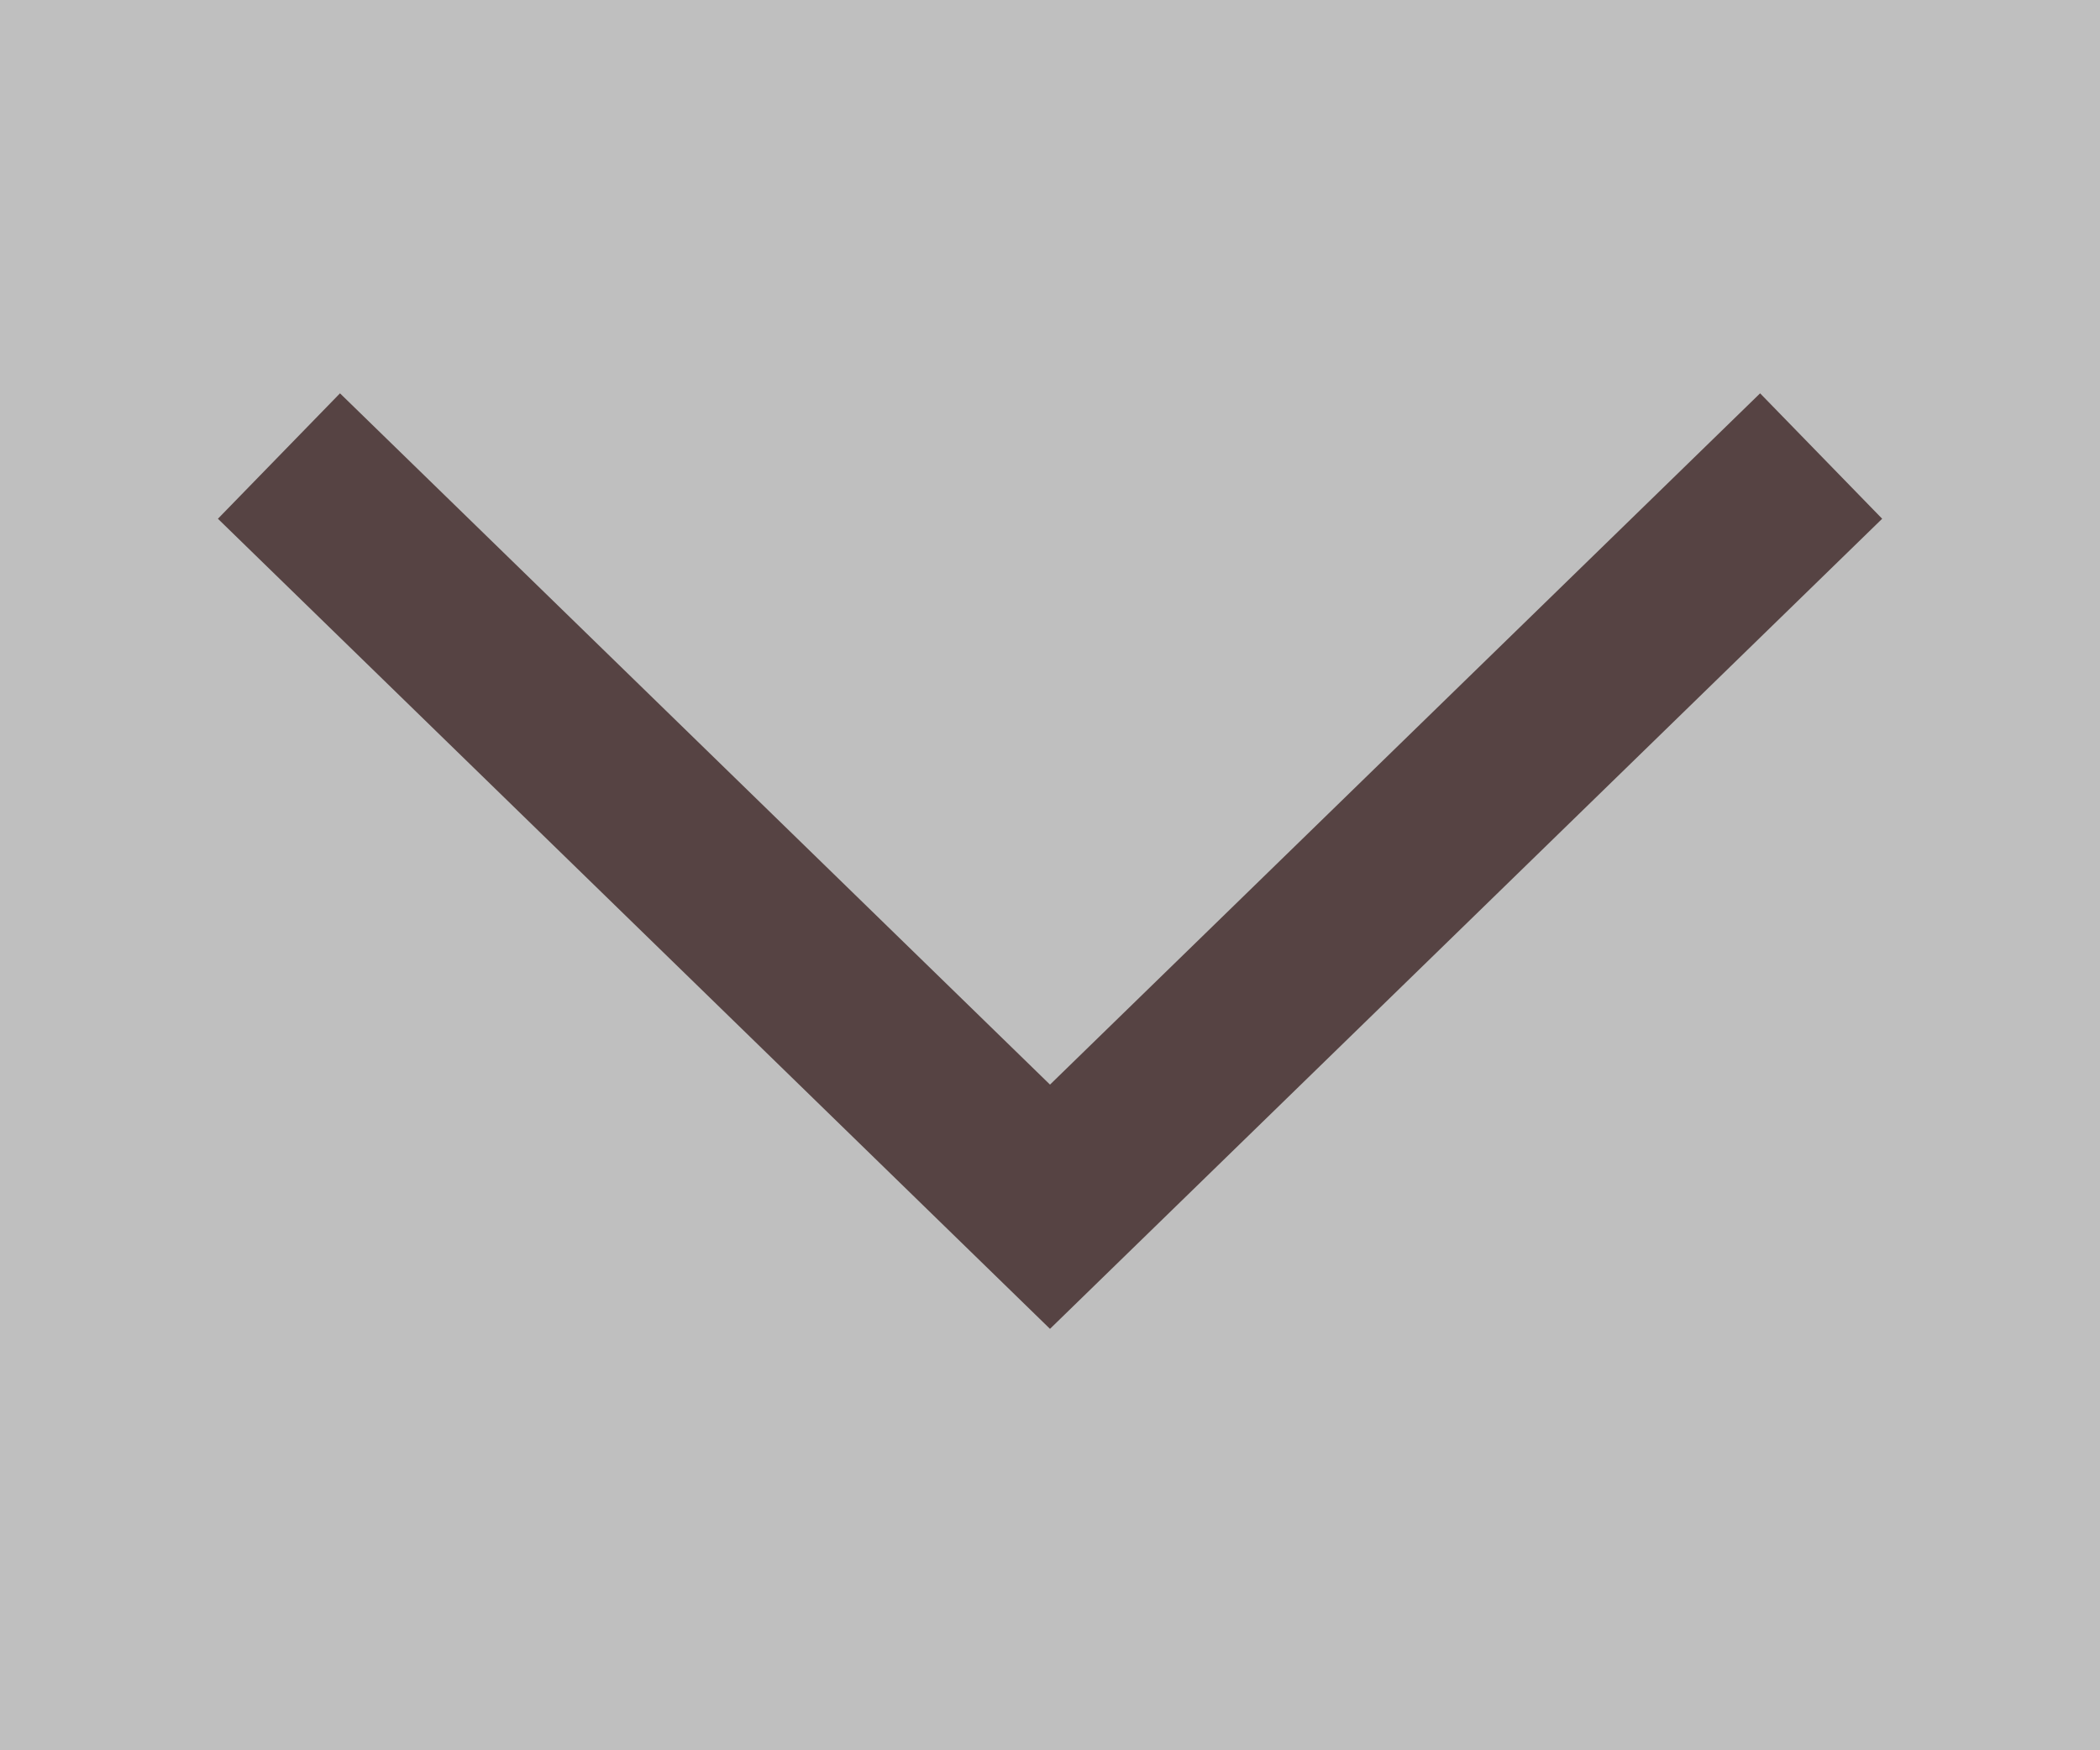
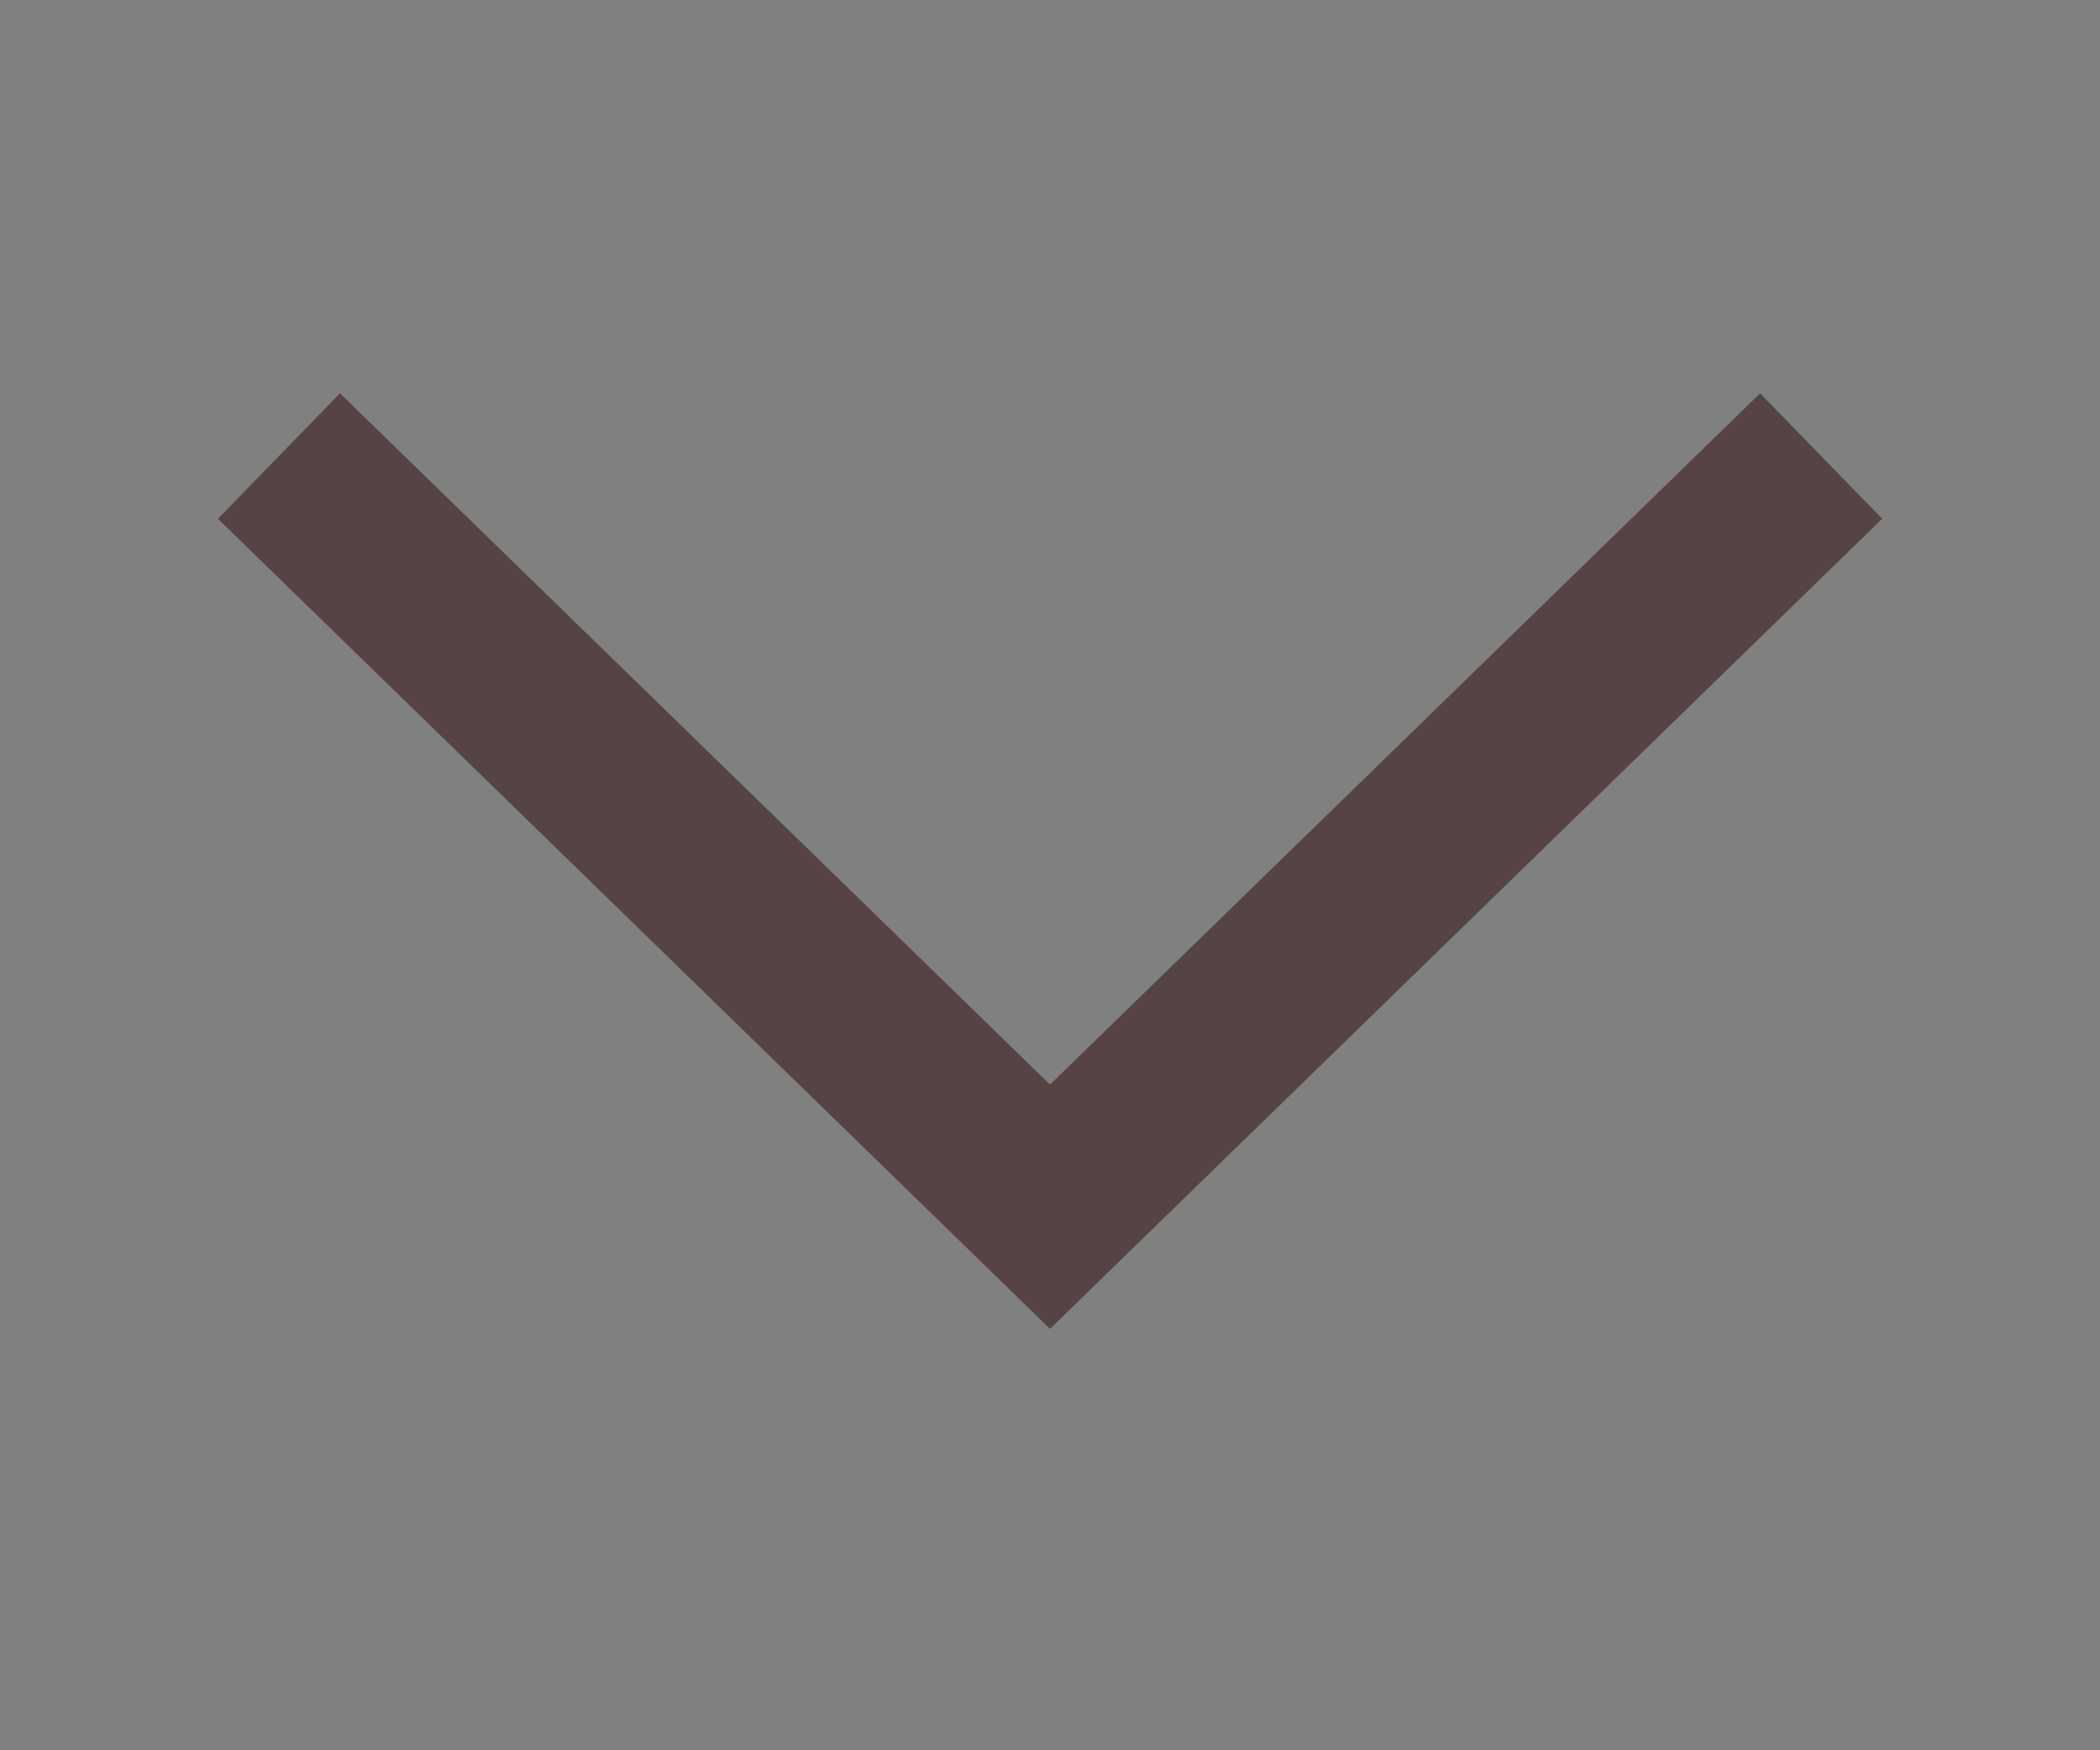
<svg xmlns="http://www.w3.org/2000/svg" width="24" height="20" viewBox="0 0 24 20">
  <rect x="0" y="0" width="24" height="20" fill="#808080" stroke="none" />
  <g id="Group_3452" data-name="Group 3452" transform="translate(-813 -5338)" opacity="0.495">
-     <rect id="Rectangle_1591" data-name="Rectangle 1591" width="24" height="20" transform="translate(813 5338)" fill="#fff" />
    <path id="Path_138" data-name="Path 138" d="M0,8.578,4.406,4.289,8.813,0l4.406,4.289,4.406,4.289" transform="translate(833.813 5351.789) rotate(180)" fill="none" stroke="#2b0504" stroke-miterlimit="10" stroke-width="2" />
  </g>
</svg>